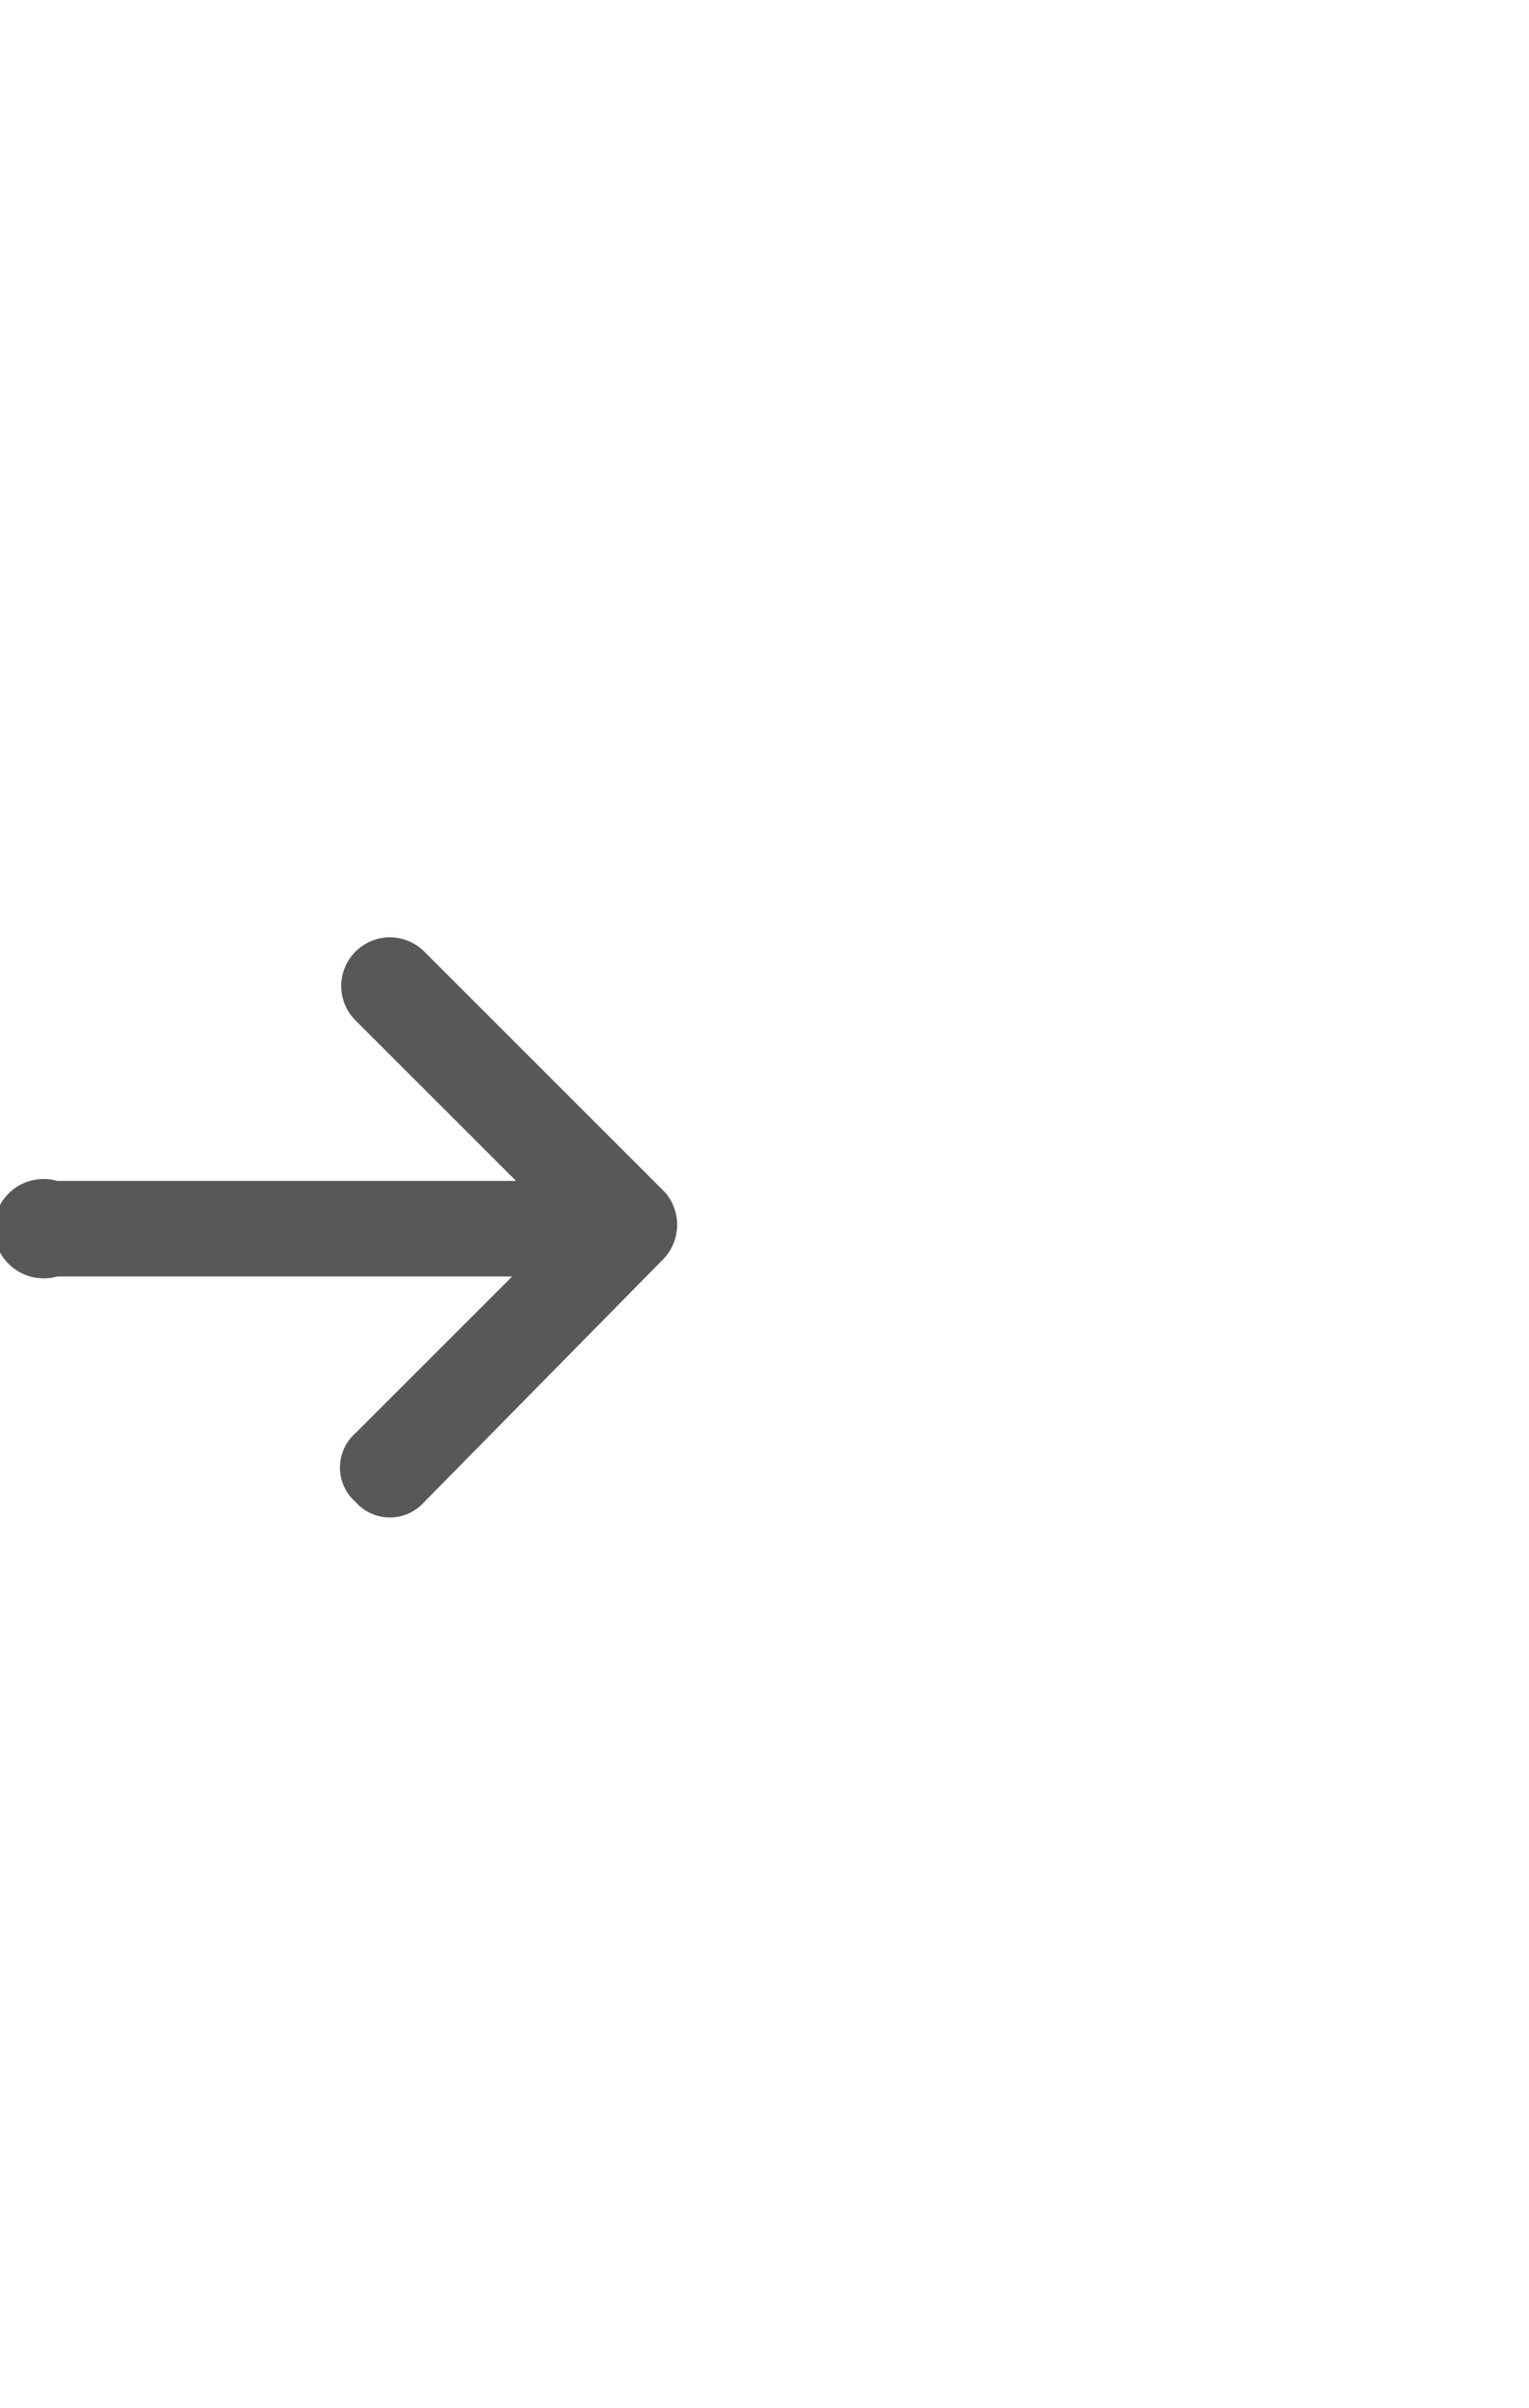
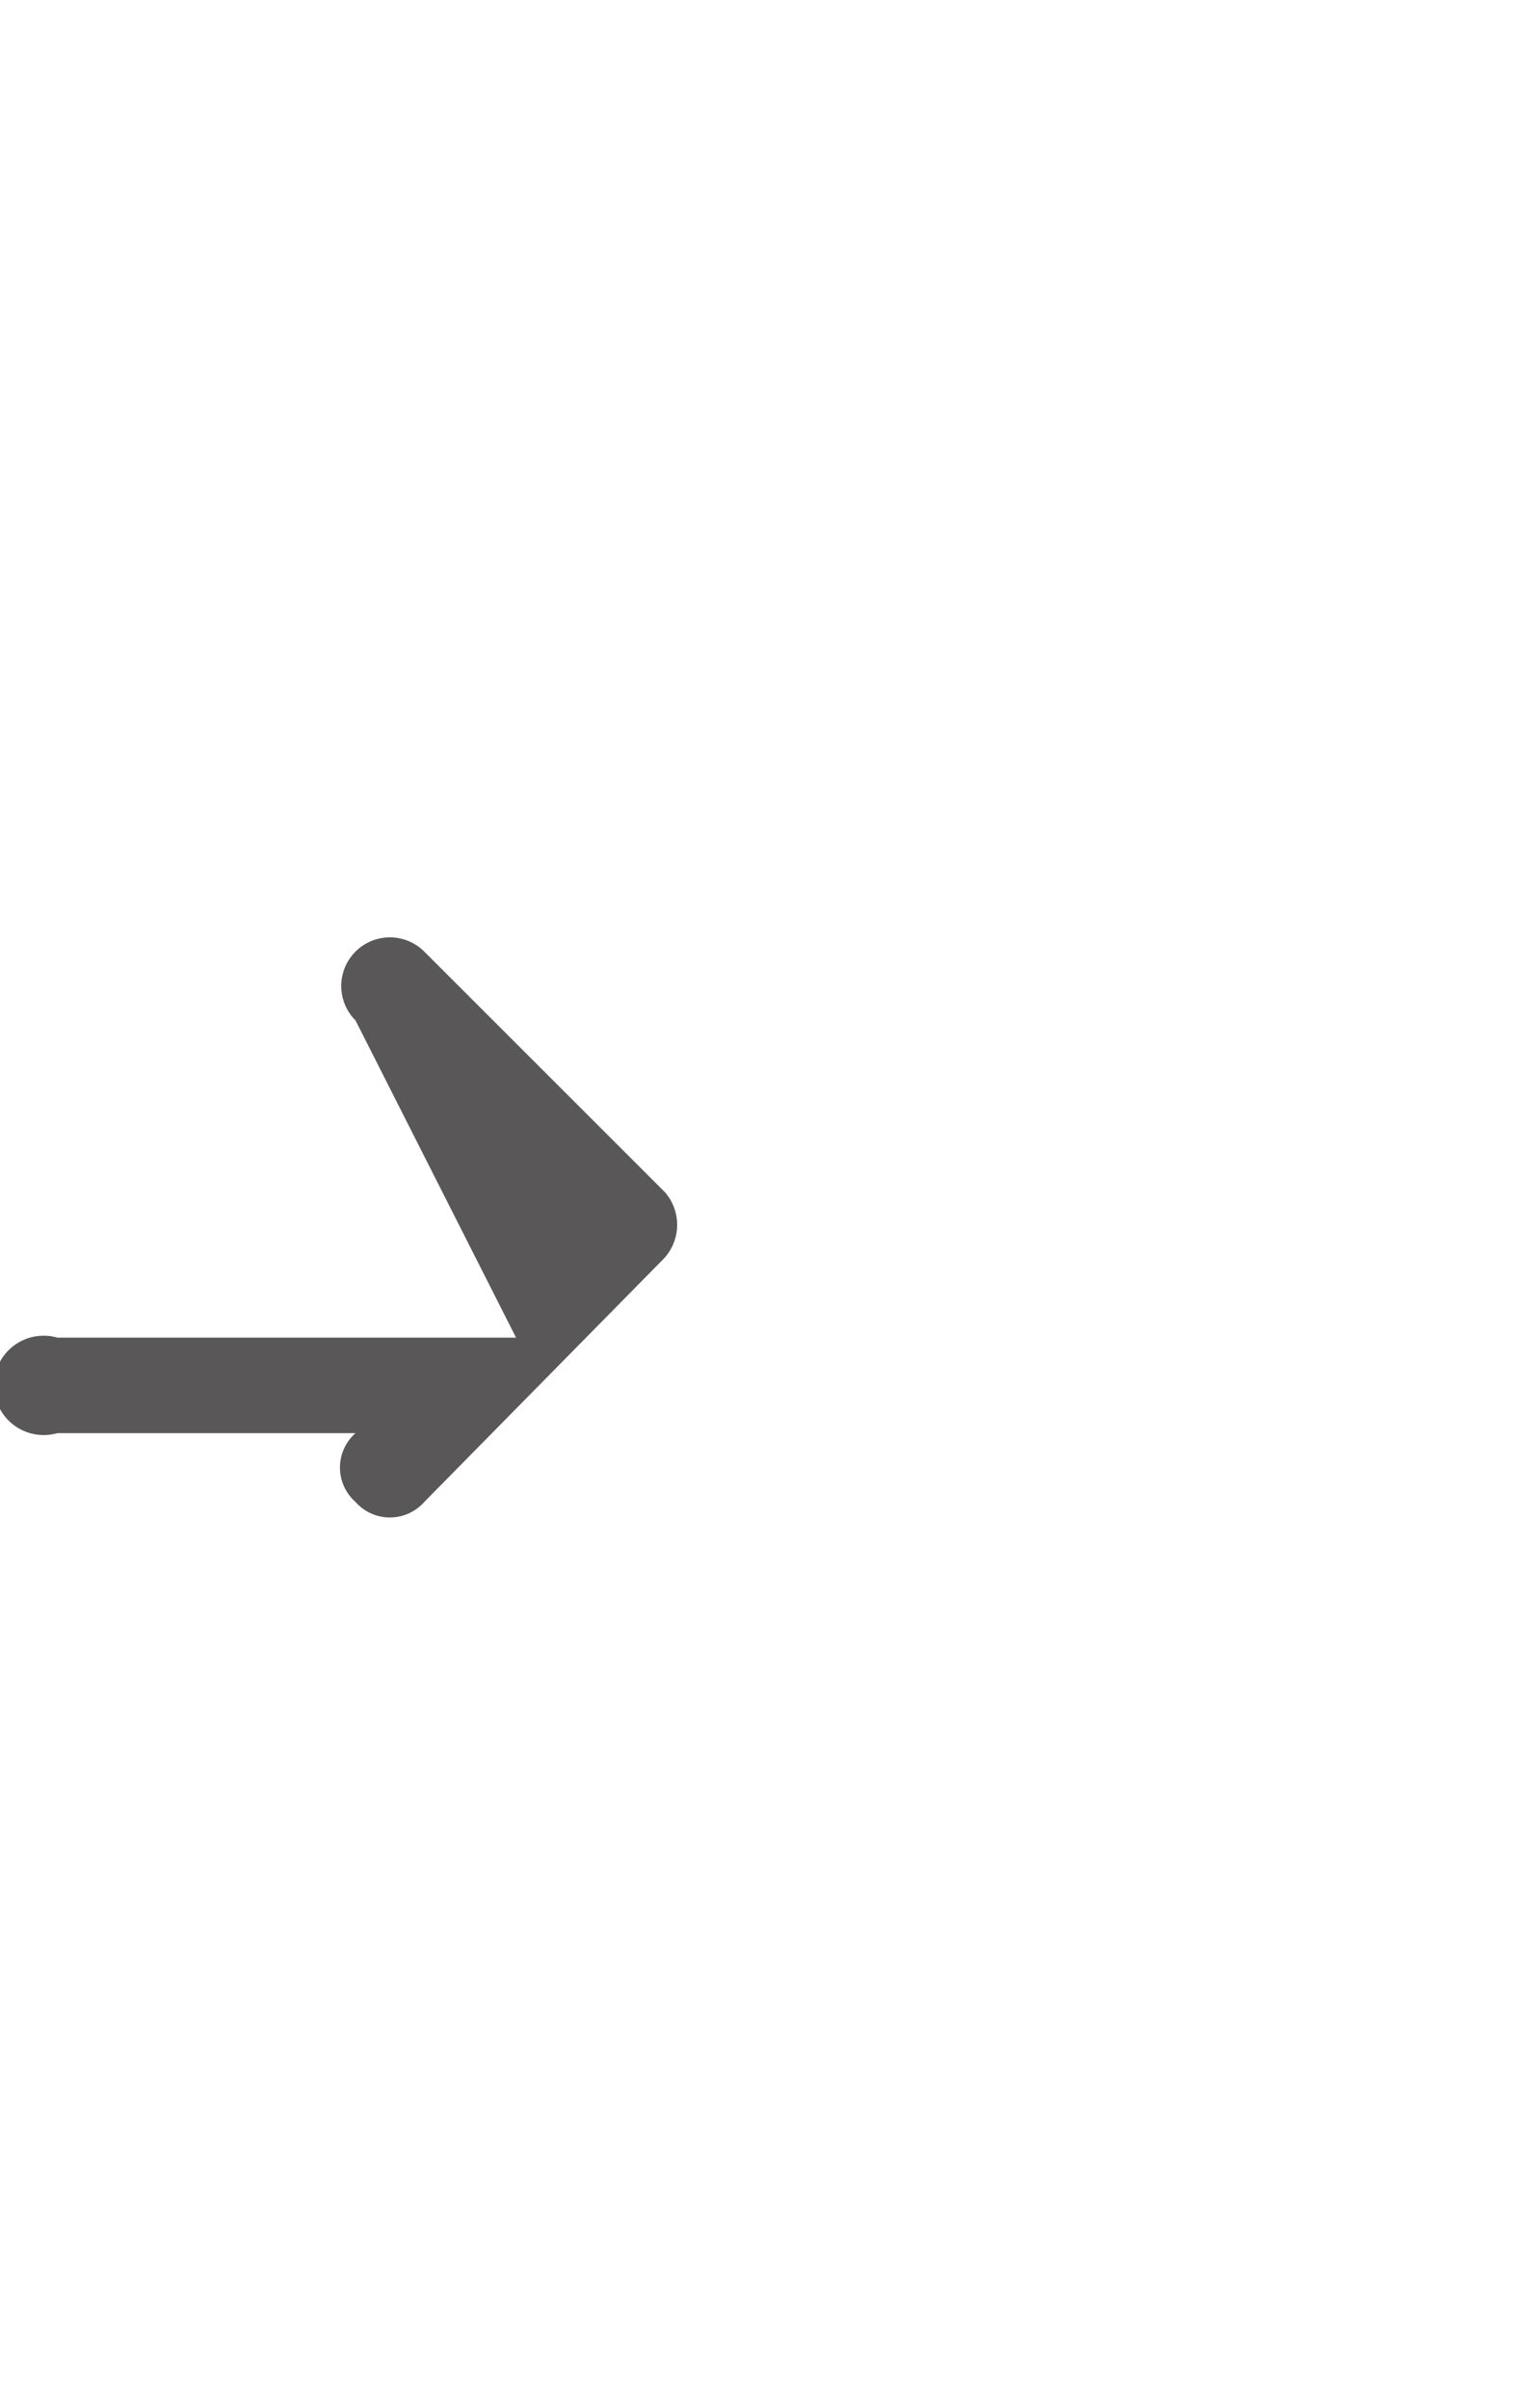
<svg xmlns="http://www.w3.org/2000/svg" viewBox="0 0 40 63" width="40" height="63">
  <defs>
    <style>.cls-1{fill:#595757;}</style>
  </defs>
  <title>arrow_black</title>
  <g id="Header">
-     <path class="cls-1" d="M17.3,33l-6.2,6.3a1.2,1.2,0,0,1-1.8,0,1.2,1.2,0,0,1,0-1.8l4.1-4.1H1.5a1.3,1.3,0,1,1,0-2.5h12L9.3,26.7a1.2,1.2,0,1,1,1.8-1.8l6.3,6.3A1.3,1.3,0,0,1,17.3,33Z" />
+     <path class="cls-1" d="M17.3,33l-6.2,6.3a1.2,1.2,0,0,1-1.8,0,1.2,1.2,0,0,1,0-1.8H1.5a1.3,1.3,0,1,1,0-2.5h12L9.3,26.7a1.2,1.2,0,1,1,1.8-1.8l6.3,6.3A1.3,1.3,0,0,1,17.3,33Z" />
  </g>
</svg>